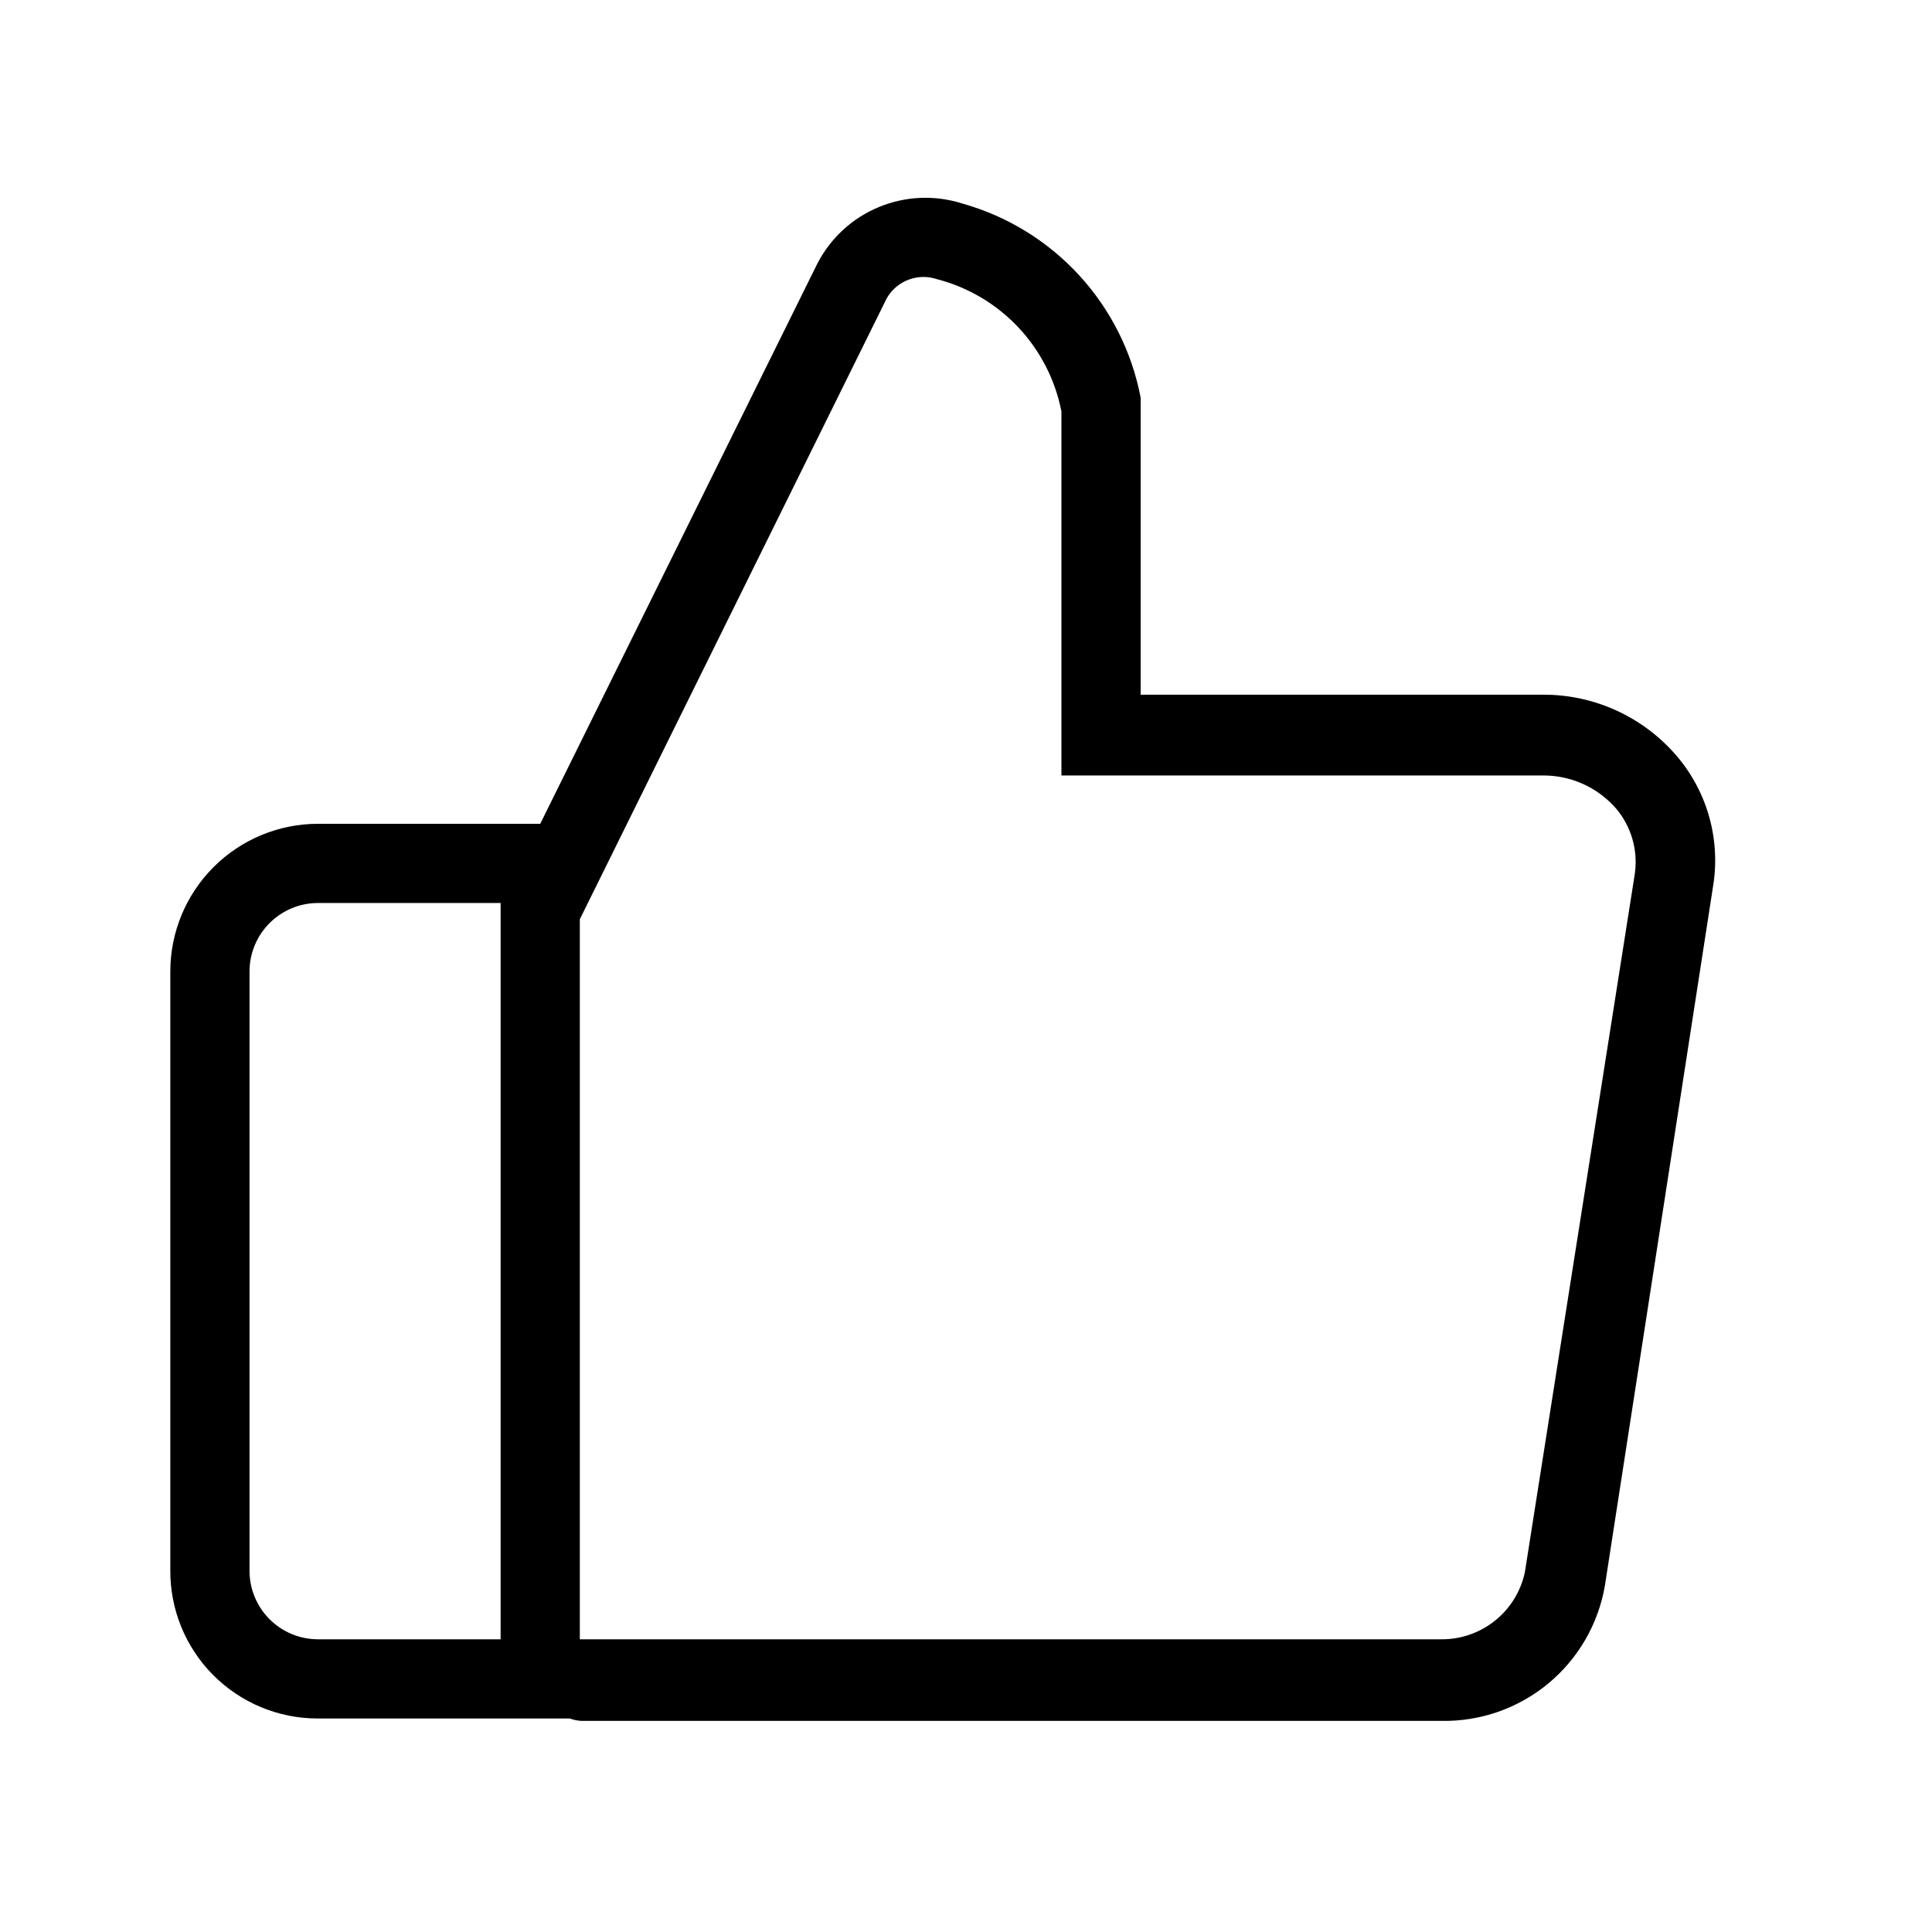
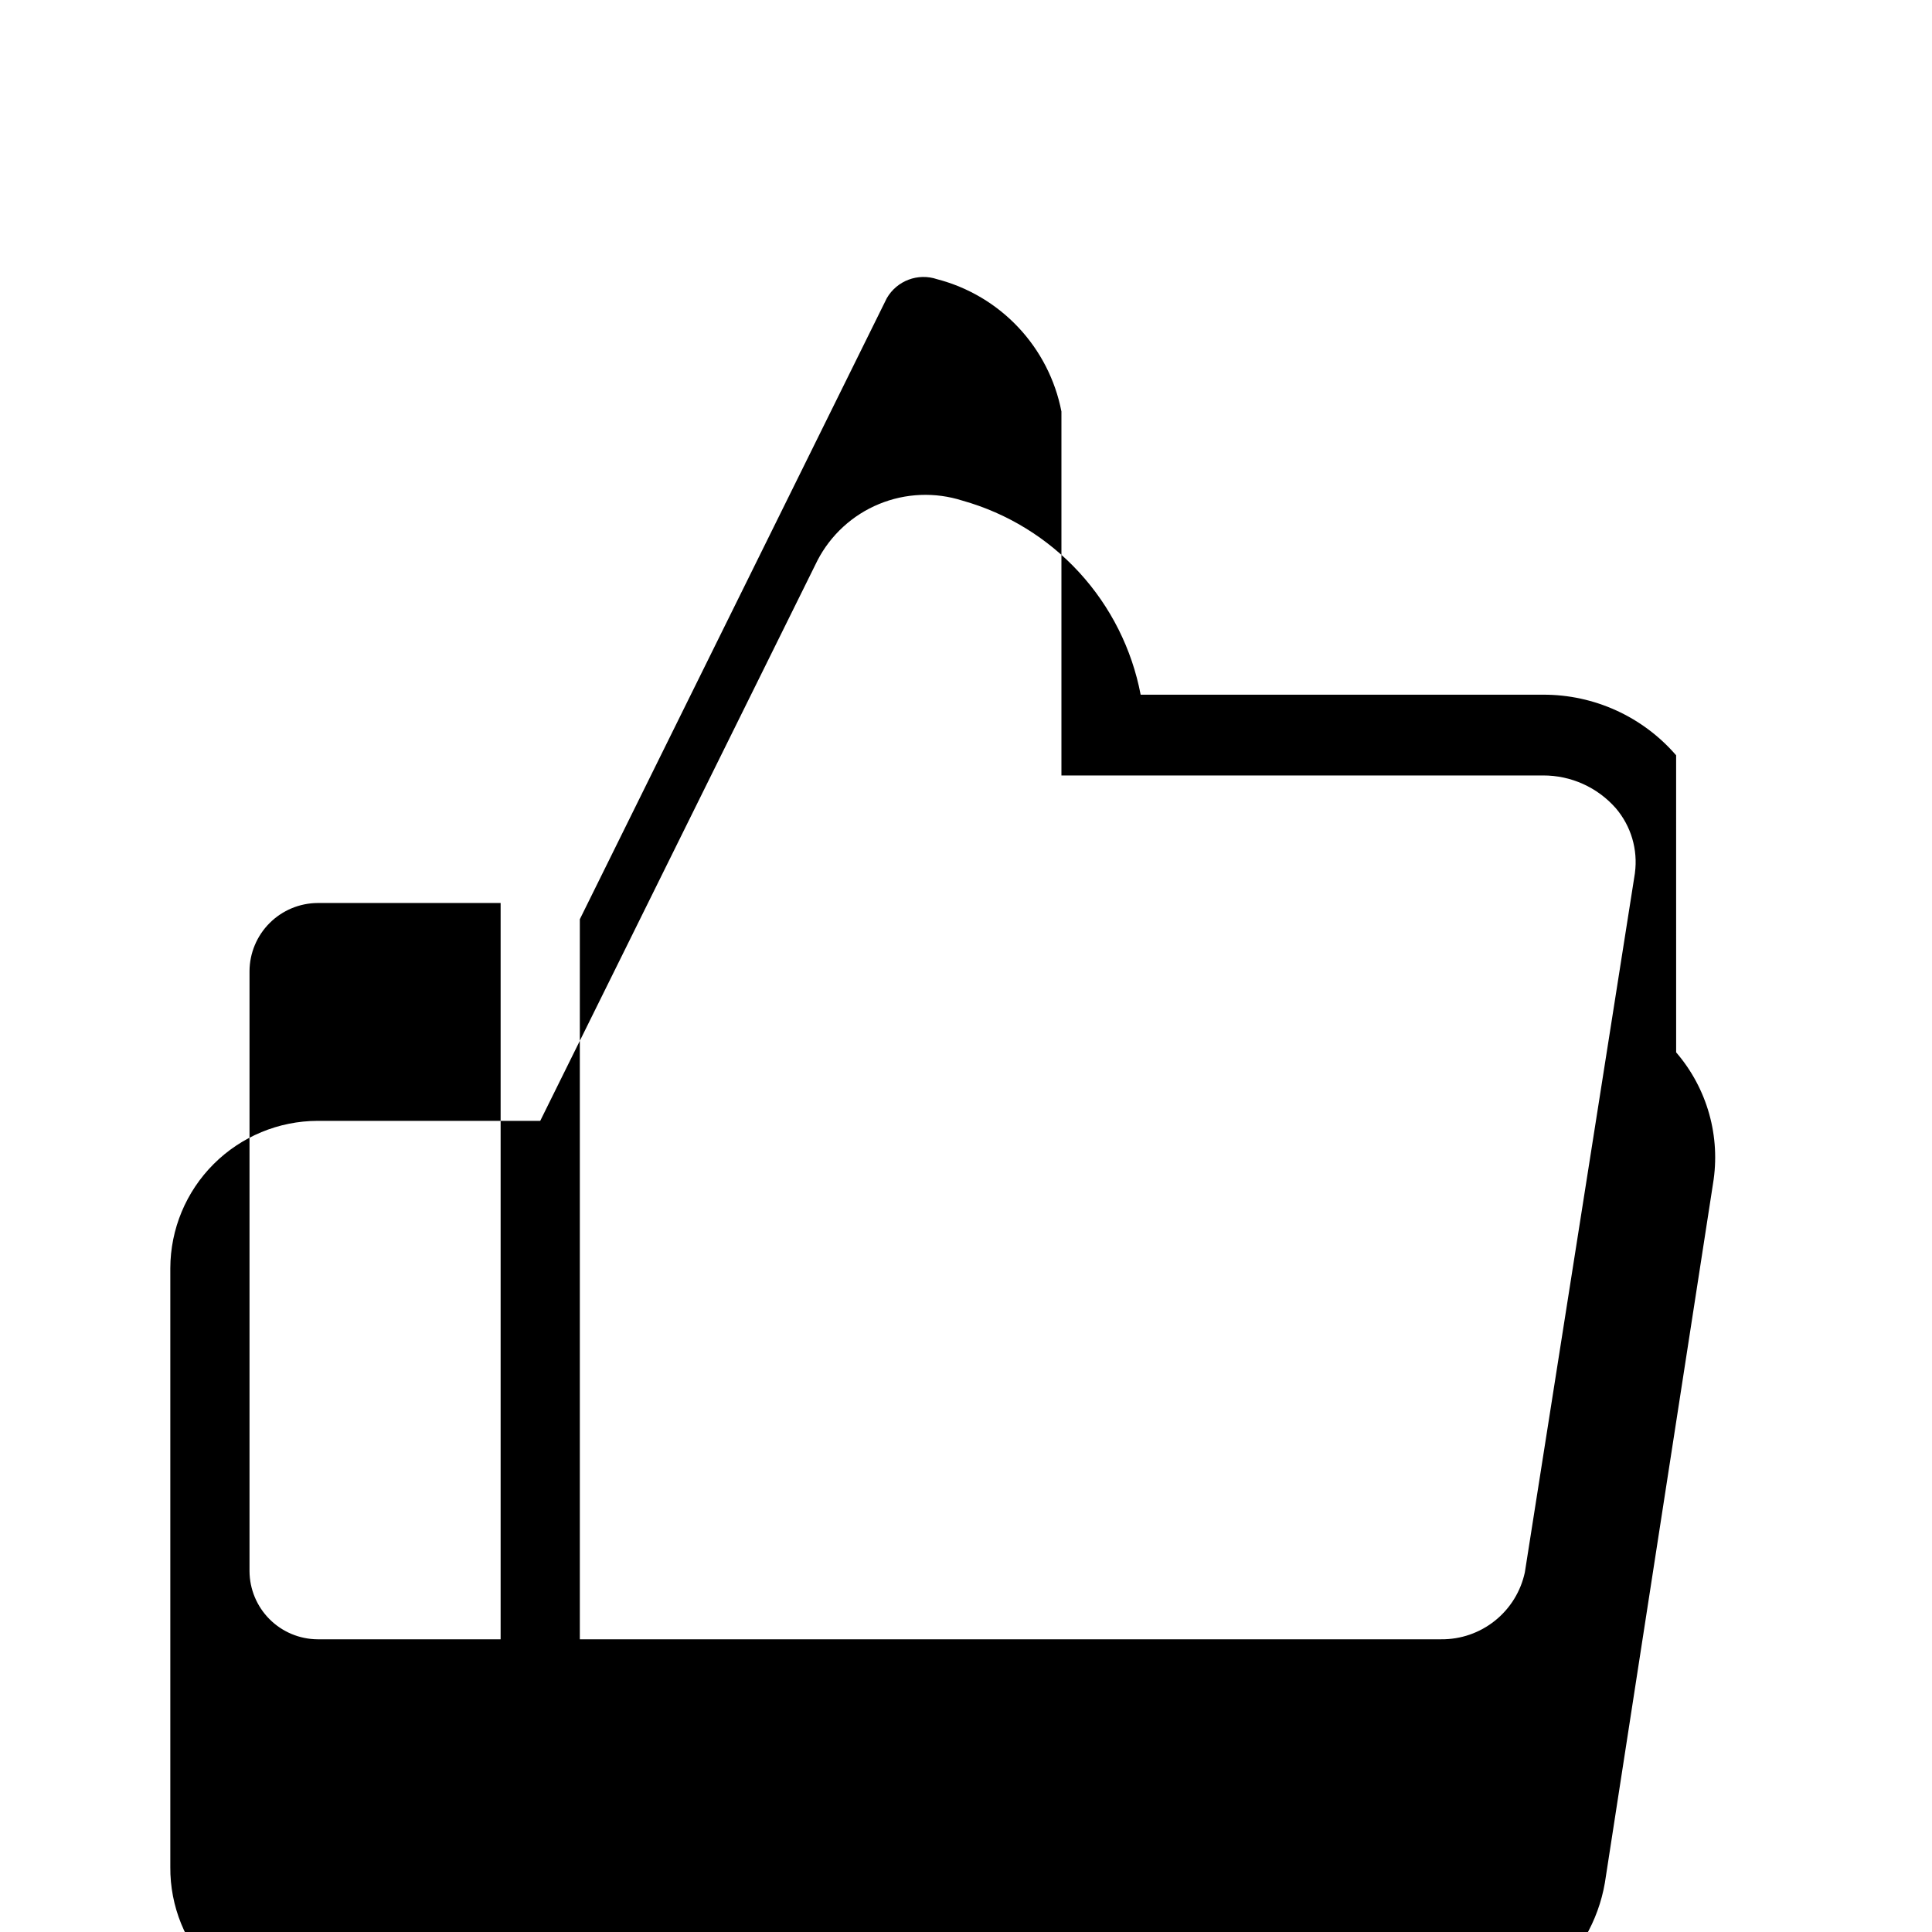
<svg xmlns="http://www.w3.org/2000/svg" fill="#000000" width="800px" height="800px" version="1.1" viewBox="144 144 512 512">
-   <path d="m588.19 344.16c-8.848-10.242-21.73-16.109-35.266-16.059h-106.64v-78.723c-2.312-12.113-7.957-23.348-16.301-32.43-8.344-9.086-19.055-15.664-30.93-19-7.246-2.316-15.074-1.996-22.105 0.906-7.031 2.898-12.809 8.191-16.312 14.945l-73.473 148.52-58.984-0.004c-10.348 0.027-20.262 4.152-27.578 11.469-7.316 7.316-11.441 17.23-11.469 27.578v158.7c-0.082 10.41 3.992 20.422 11.324 27.812s17.312 11.547 27.723 11.547h66.859c0.973 0.371 2 0.582 3.043 0.633h227.87c10.312 0.199 20.355-3.301 28.305-9.867 7.953-6.566 13.293-15.766 15.047-25.926l28.652-185.25c2.086-12.492-1.492-25.258-9.762-34.848zm-311.52 234.27h-48.492c-4.781-0.027-9.355-1.938-12.734-5.316-3.383-3.379-5.293-7.957-5.32-12.734v-159.02c0.027-4.781 1.938-9.355 5.32-12.734 3.379-3.379 7.953-5.293 12.734-5.32h48.492zm300.61-203.1-29.18 185.36c-1.086 5.055-3.883 9.578-7.918 12.809-4.035 3.234-9.059 4.973-14.23 4.93h-228.29v-190.82l81.344-164.58c2.672-4.644 8.254-6.754 13.328-5.039 8.242 2.141 15.707 6.566 21.539 12.77 5.832 6.207 9.793 13.93 11.418 22.289v96.457h127.63c7.394-0.031 14.441 3.144 19.312 8.711 4.027 4.734 5.859 10.953 5.039 17.109z" />
+   <path d="m588.19 344.16c-8.848-10.242-21.73-16.109-35.266-16.059h-106.64c-2.312-12.113-7.957-23.348-16.301-32.43-8.344-9.086-19.055-15.664-30.93-19-7.246-2.316-15.074-1.996-22.105 0.906-7.031 2.898-12.809 8.191-16.312 14.945l-73.473 148.52-58.984-0.004c-10.348 0.027-20.262 4.152-27.578 11.469-7.316 7.316-11.441 17.23-11.469 27.578v158.7c-0.082 10.41 3.992 20.422 11.324 27.812s17.312 11.547 27.723 11.547h66.859c0.973 0.371 2 0.582 3.043 0.633h227.87c10.312 0.199 20.355-3.301 28.305-9.867 7.953-6.566 13.293-15.766 15.047-25.926l28.652-185.25c2.086-12.492-1.492-25.258-9.762-34.848zm-311.52 234.27h-48.492c-4.781-0.027-9.355-1.938-12.734-5.316-3.383-3.379-5.293-7.957-5.32-12.734v-159.02c0.027-4.781 1.938-9.355 5.32-12.734 3.379-3.379 7.953-5.293 12.734-5.32h48.492zm300.61-203.1-29.18 185.36c-1.086 5.055-3.883 9.578-7.918 12.809-4.035 3.234-9.059 4.973-14.23 4.93h-228.29v-190.82l81.344-164.58c2.672-4.644 8.254-6.754 13.328-5.039 8.242 2.141 15.707 6.566 21.539 12.77 5.832 6.207 9.793 13.93 11.418 22.289v96.457h127.63c7.394-0.031 14.441 3.144 19.312 8.711 4.027 4.734 5.859 10.953 5.039 17.109z" />
</svg>